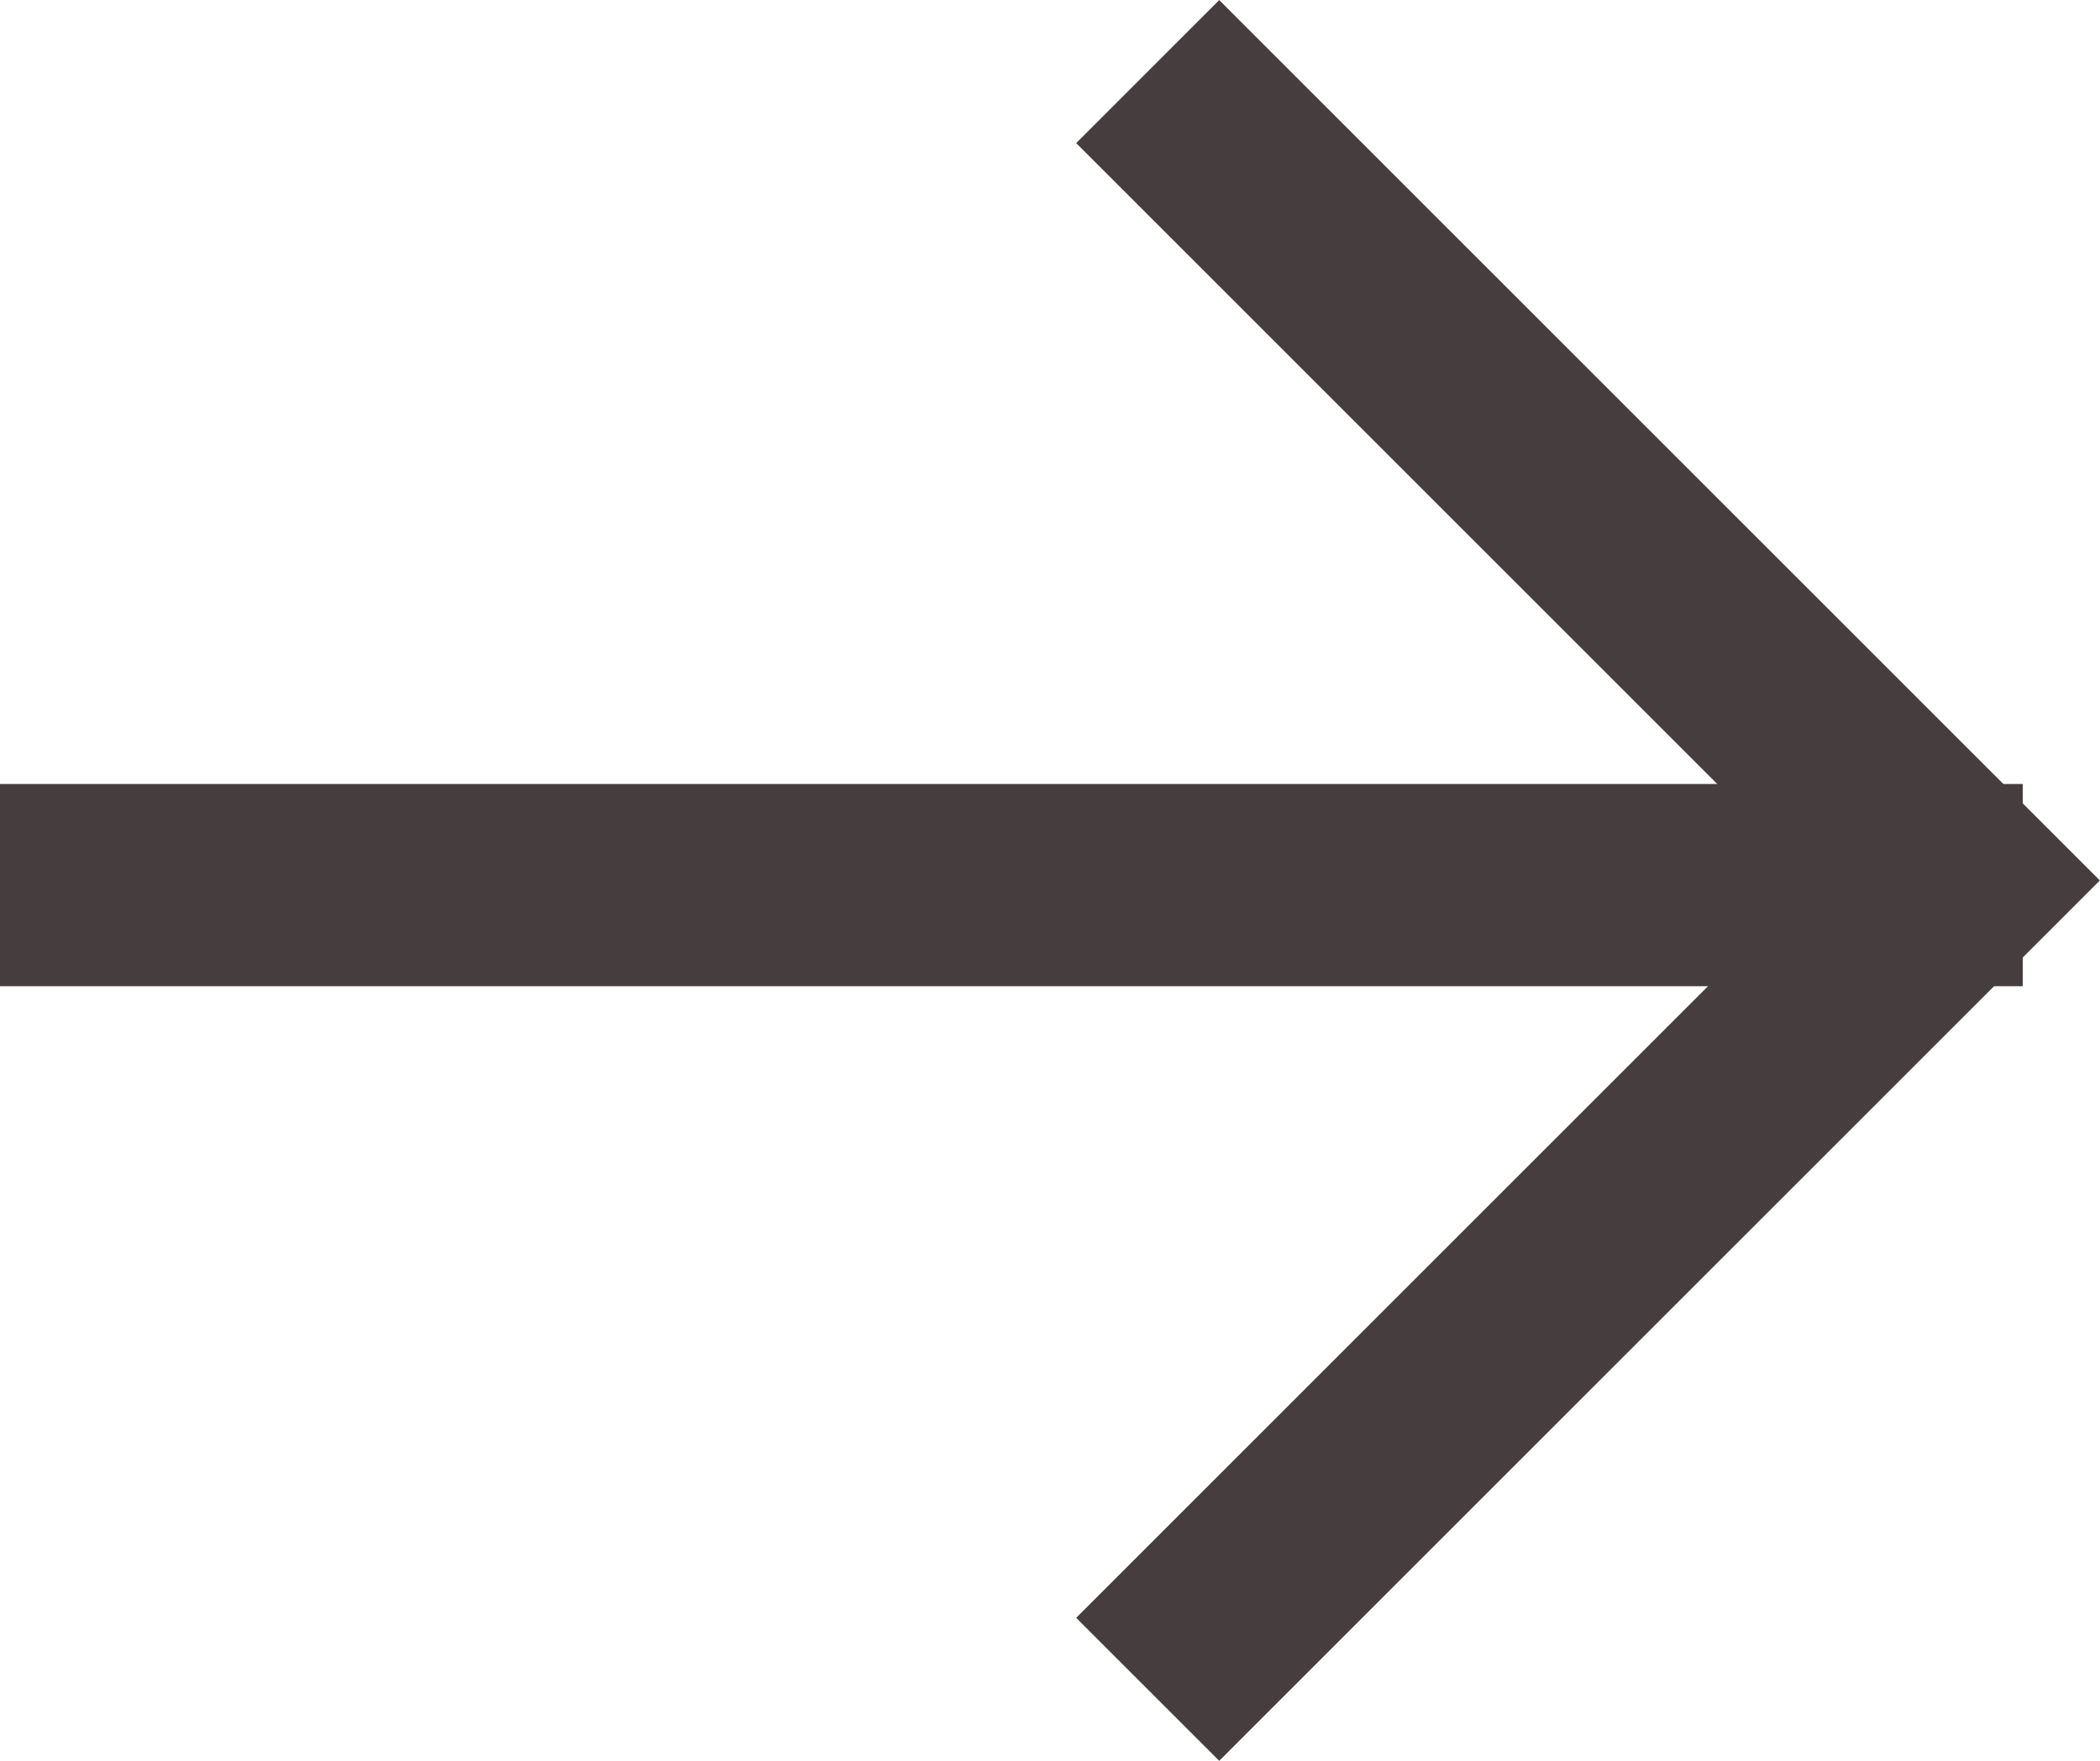
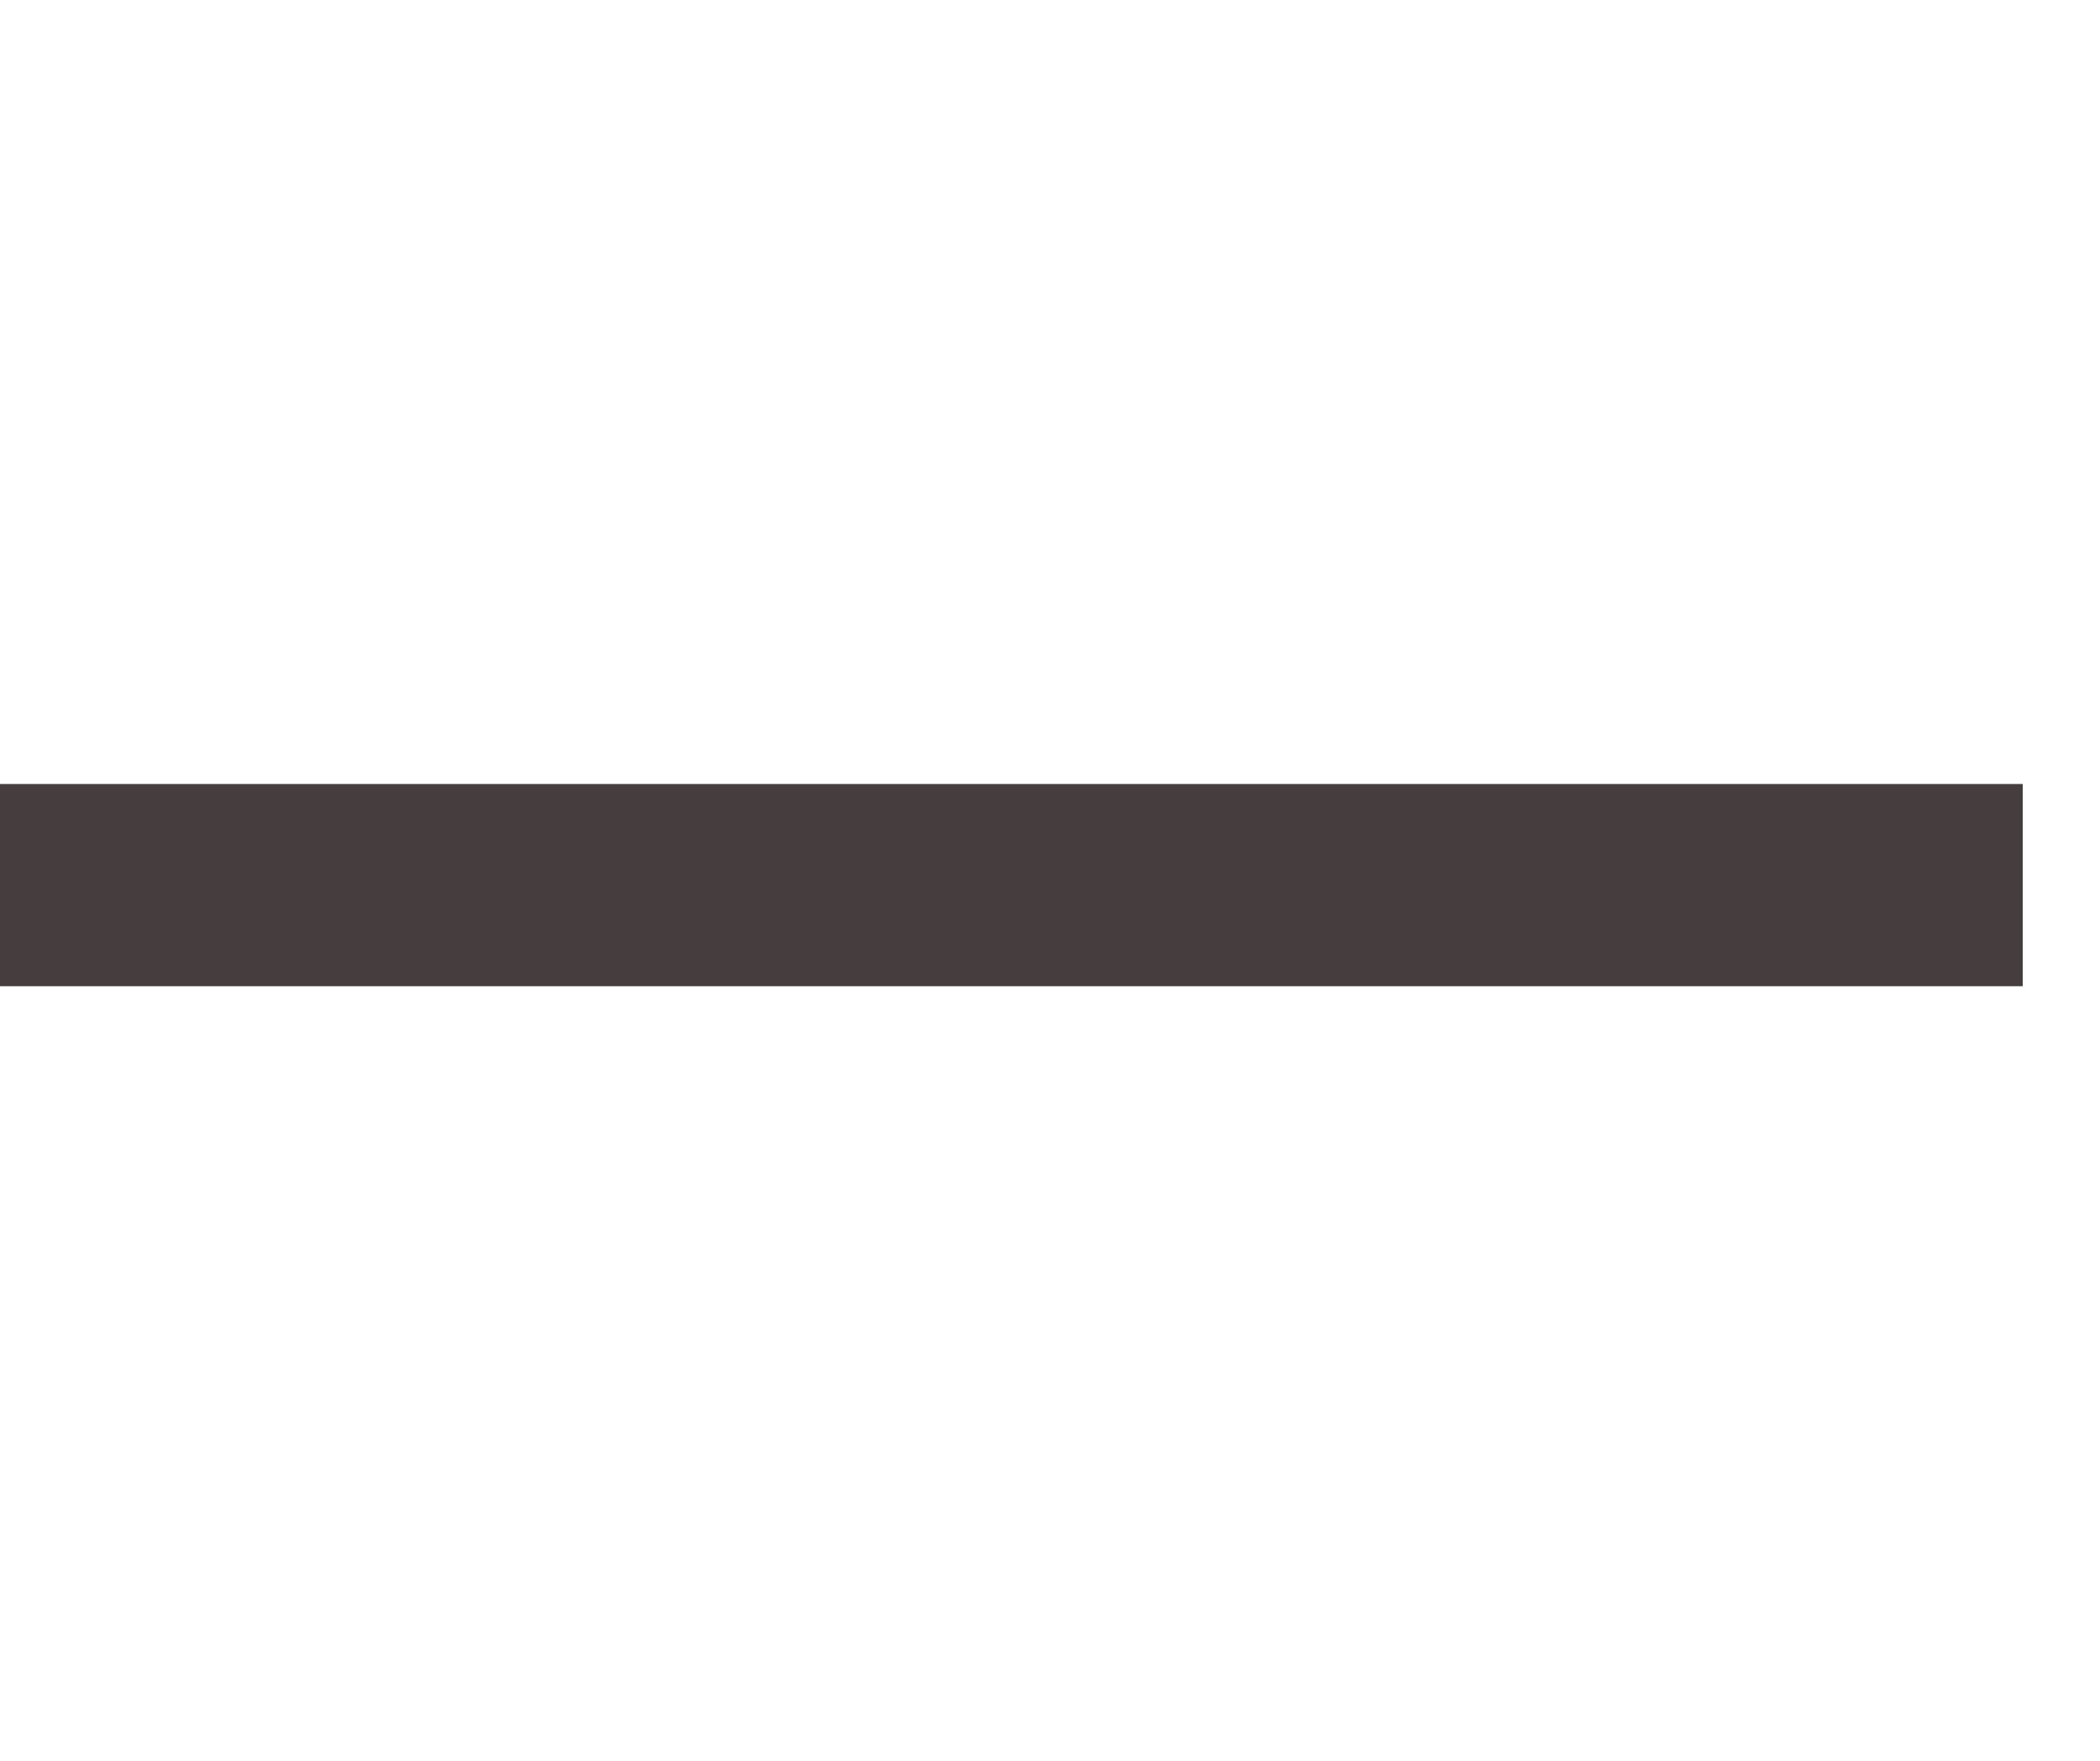
<svg xmlns="http://www.w3.org/2000/svg" width="10.382" height="8.71" viewBox="0 0 10.382 8.71">
  <g id="Group_457" data-name="Group 457" transform="translate(0 0.354)">
-     <path id="Path_16" data-name="Path 16" d="M444.174,989.477l4,4-4,4" transform="translate(-438.5 -989.477)" fill="none" stroke="#453d3e" stroke-width="1" />
    <line id="Line_2" data-name="Line 2" x2="10" transform="translate(0 4.023)" fill="none" stroke="#453d3e" stroke-width="1" />
  </g>
</svg>